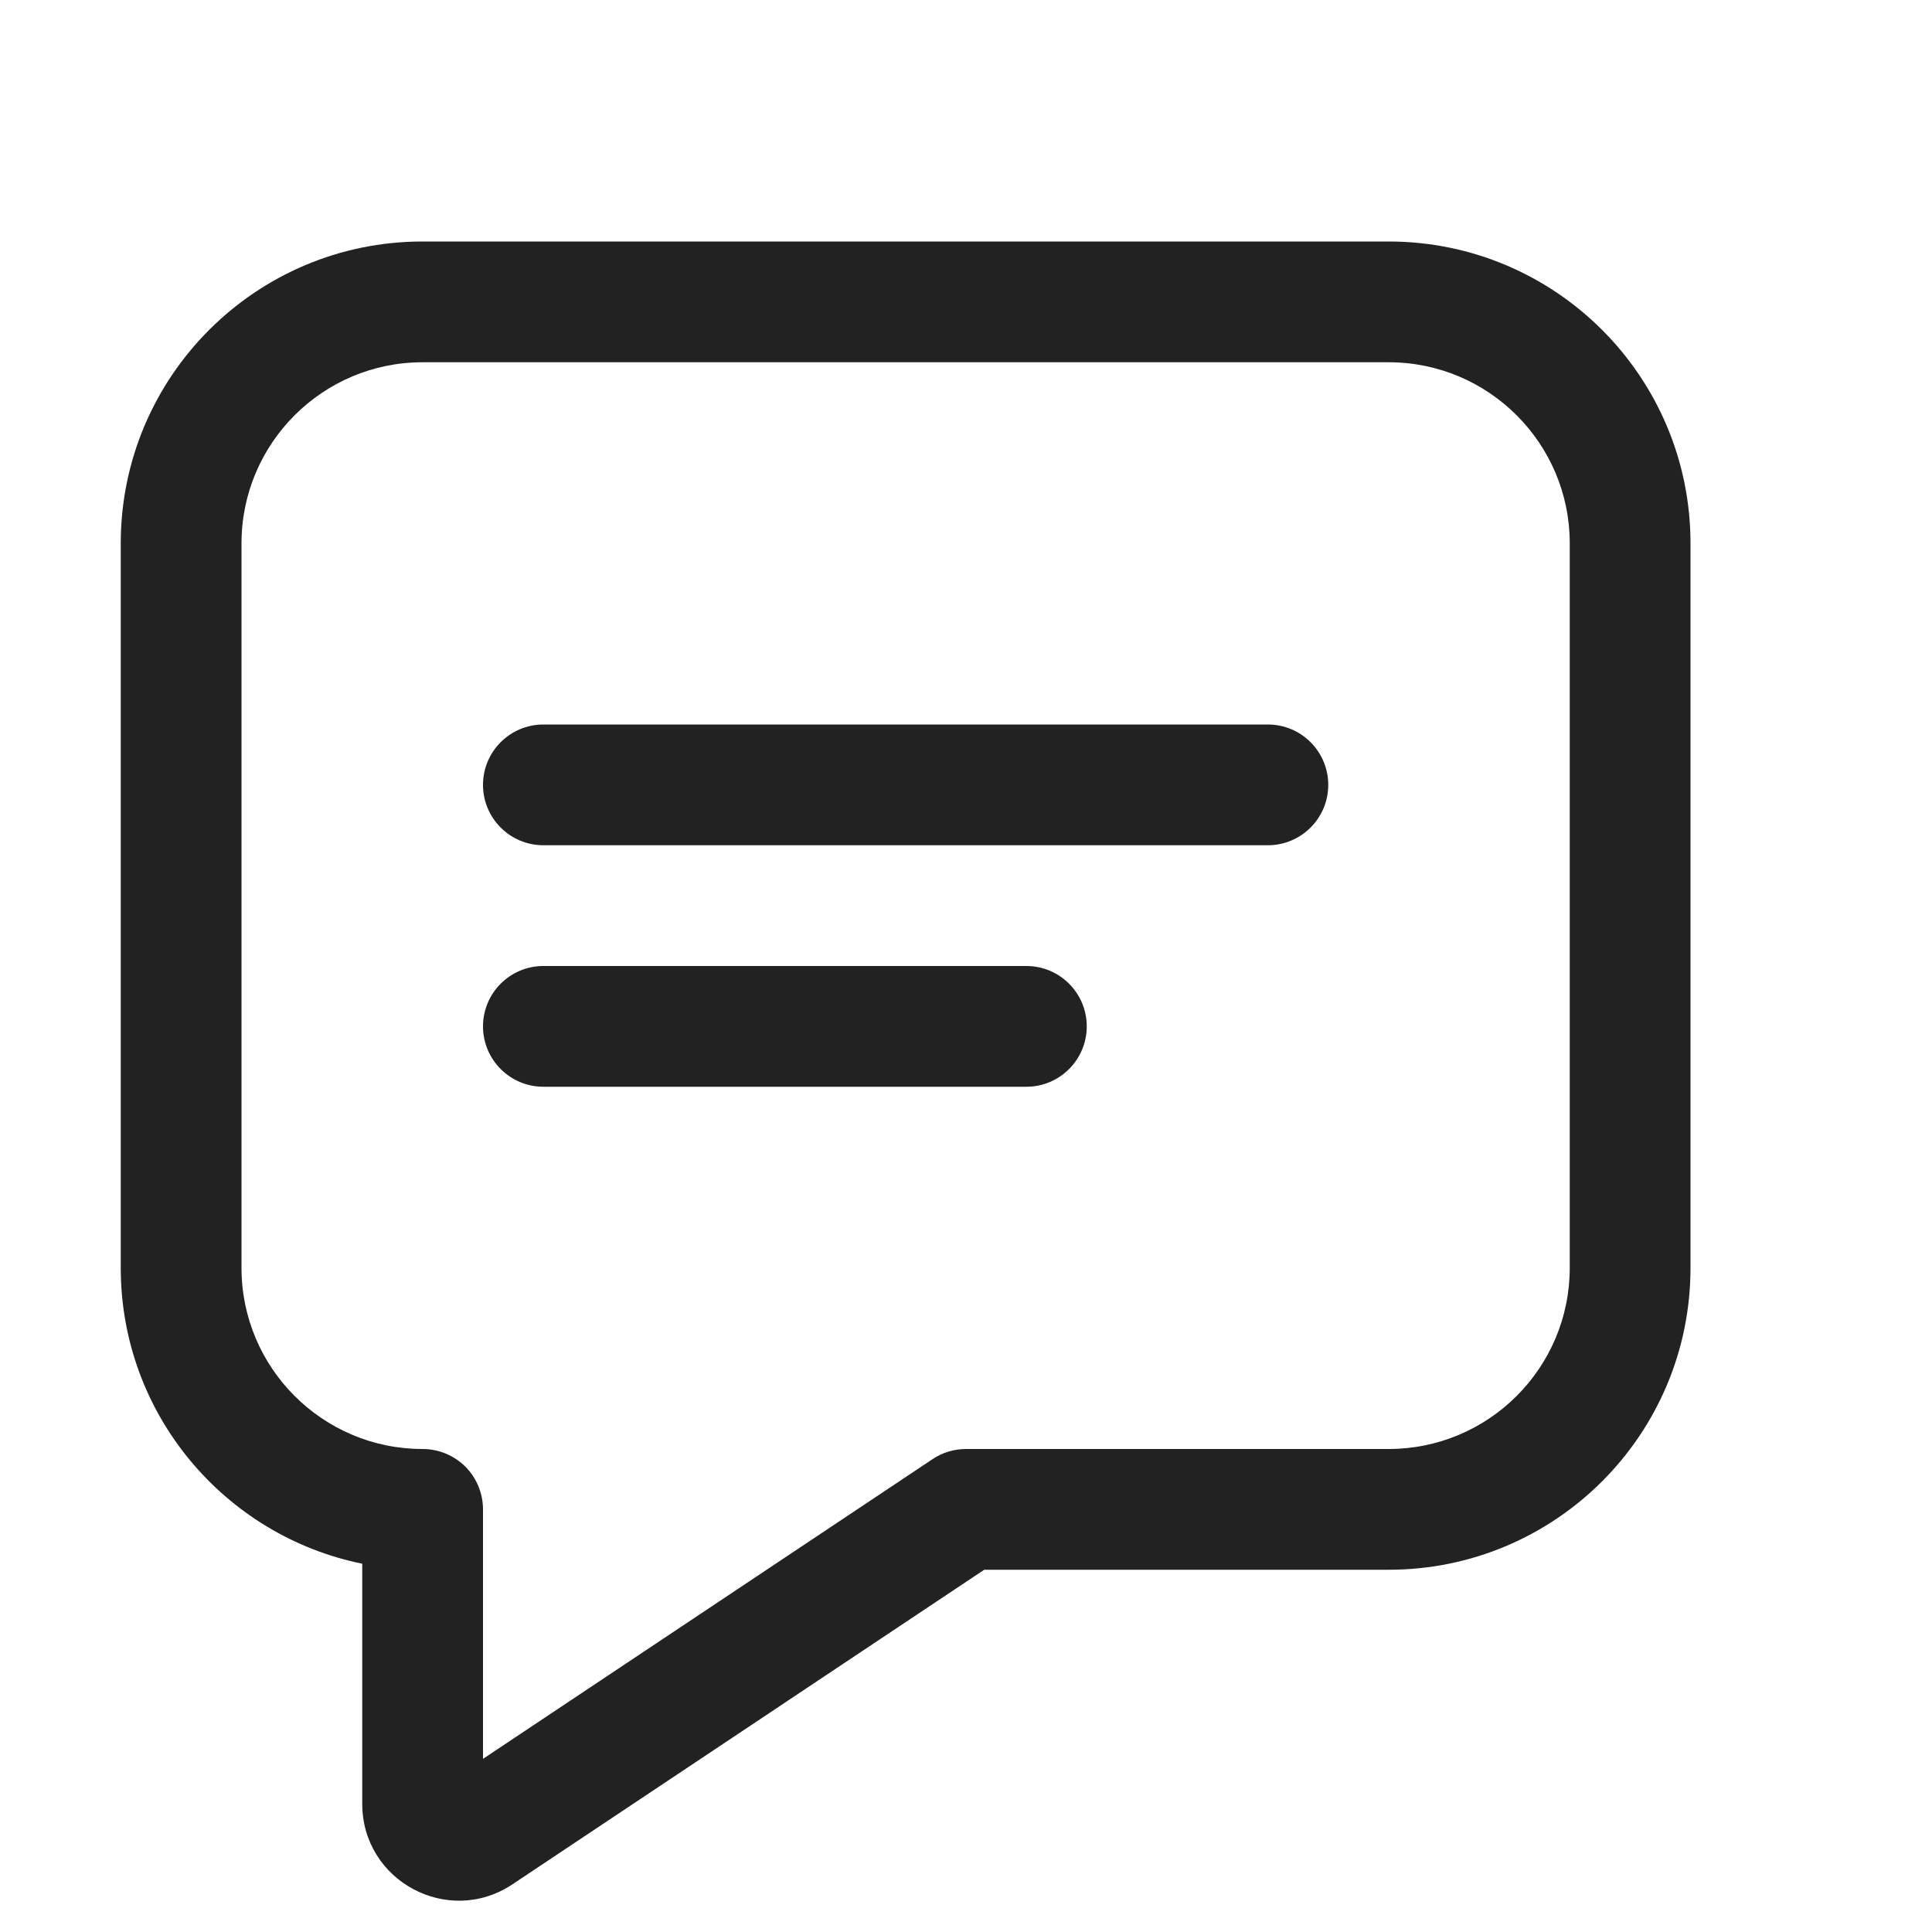
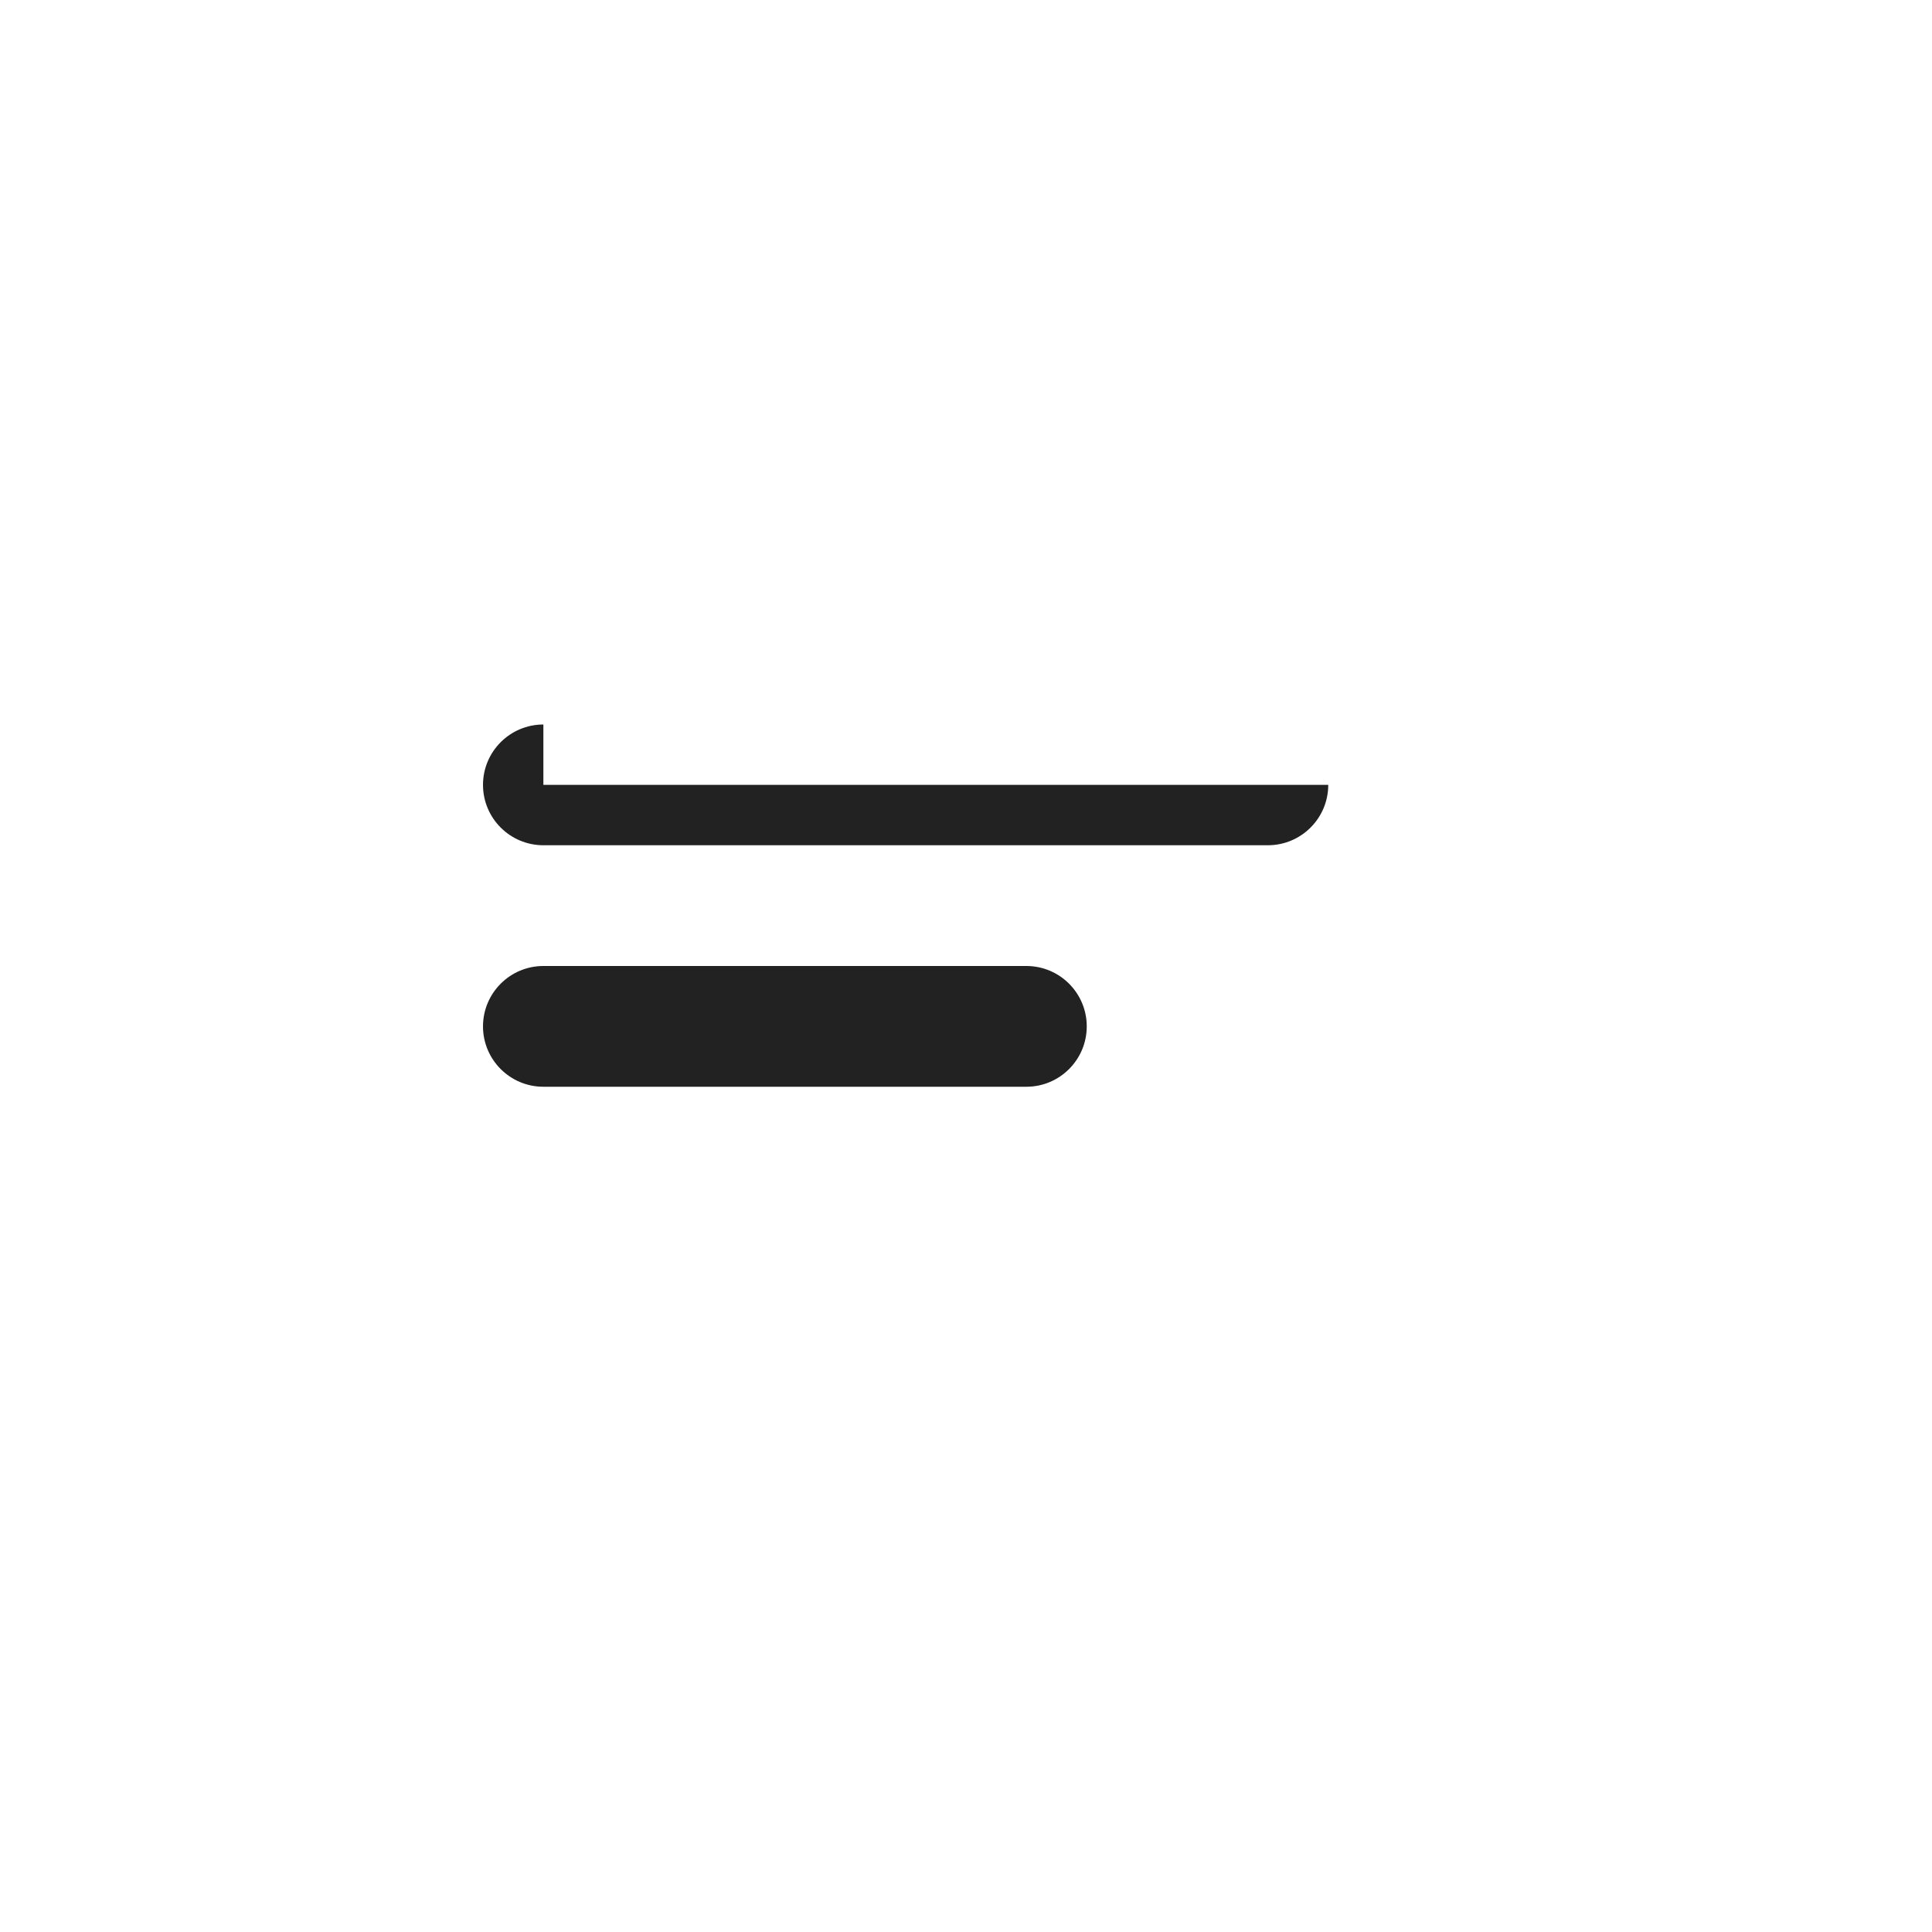
<svg xmlns="http://www.w3.org/2000/svg" width="16" height="16" viewBox="0 0 16 16" fill="none">
  <path d="M4 8.5C4 8.224 4.224 8 4.5 8H8.5C8.776 8 9 8.224 9 8.5C9 8.776 8.776 9 8.5 9H4.5C4.224 9 4 8.776 4 8.5Z" fill="#222222" />
-   <path d="M4.5 6C4.224 6 4 6.224 4 6.5C4 6.776 4.224 7 4.5 7H10.5C10.776 7 11 6.776 11 6.5C11 6.224 10.776 6 10.5 6H4.5Z" fill="#222222" />
-   <path fill-rule="evenodd" clip-rule="evenodd" d="M1 4.5C1 3.119 2.119 2 3.5 2H11.5C12.881 2 14 3.119 14 4.5V10.5C14 11.881 12.881 13 11.5 13H8.151L4.244 15.605C3.712 15.96 3 15.578 3 14.939L3 12.95C1.859 12.718 1 11.71 1 10.5V4.5ZM3.5 3C2.672 3 2 3.672 2 4.5V10.5C2 11.328 2.672 12 3.5 12C3.633 12 3.76 12.053 3.854 12.146C3.947 12.24 4 12.367 4 12.5L4 14.566L7.723 12.084C7.805 12.029 7.901 12 8 12H11.5C12.328 12 13 11.328 13 10.5V4.5C13 3.672 12.328 3 11.5 3H3.5Z" fill="#222222" />
+   <path d="M4.5 6C4.224 6 4 6.224 4 6.5C4 6.776 4.224 7 4.5 7H10.5C10.776 7 11 6.776 11 6.5H4.5Z" fill="#222222" />
</svg>